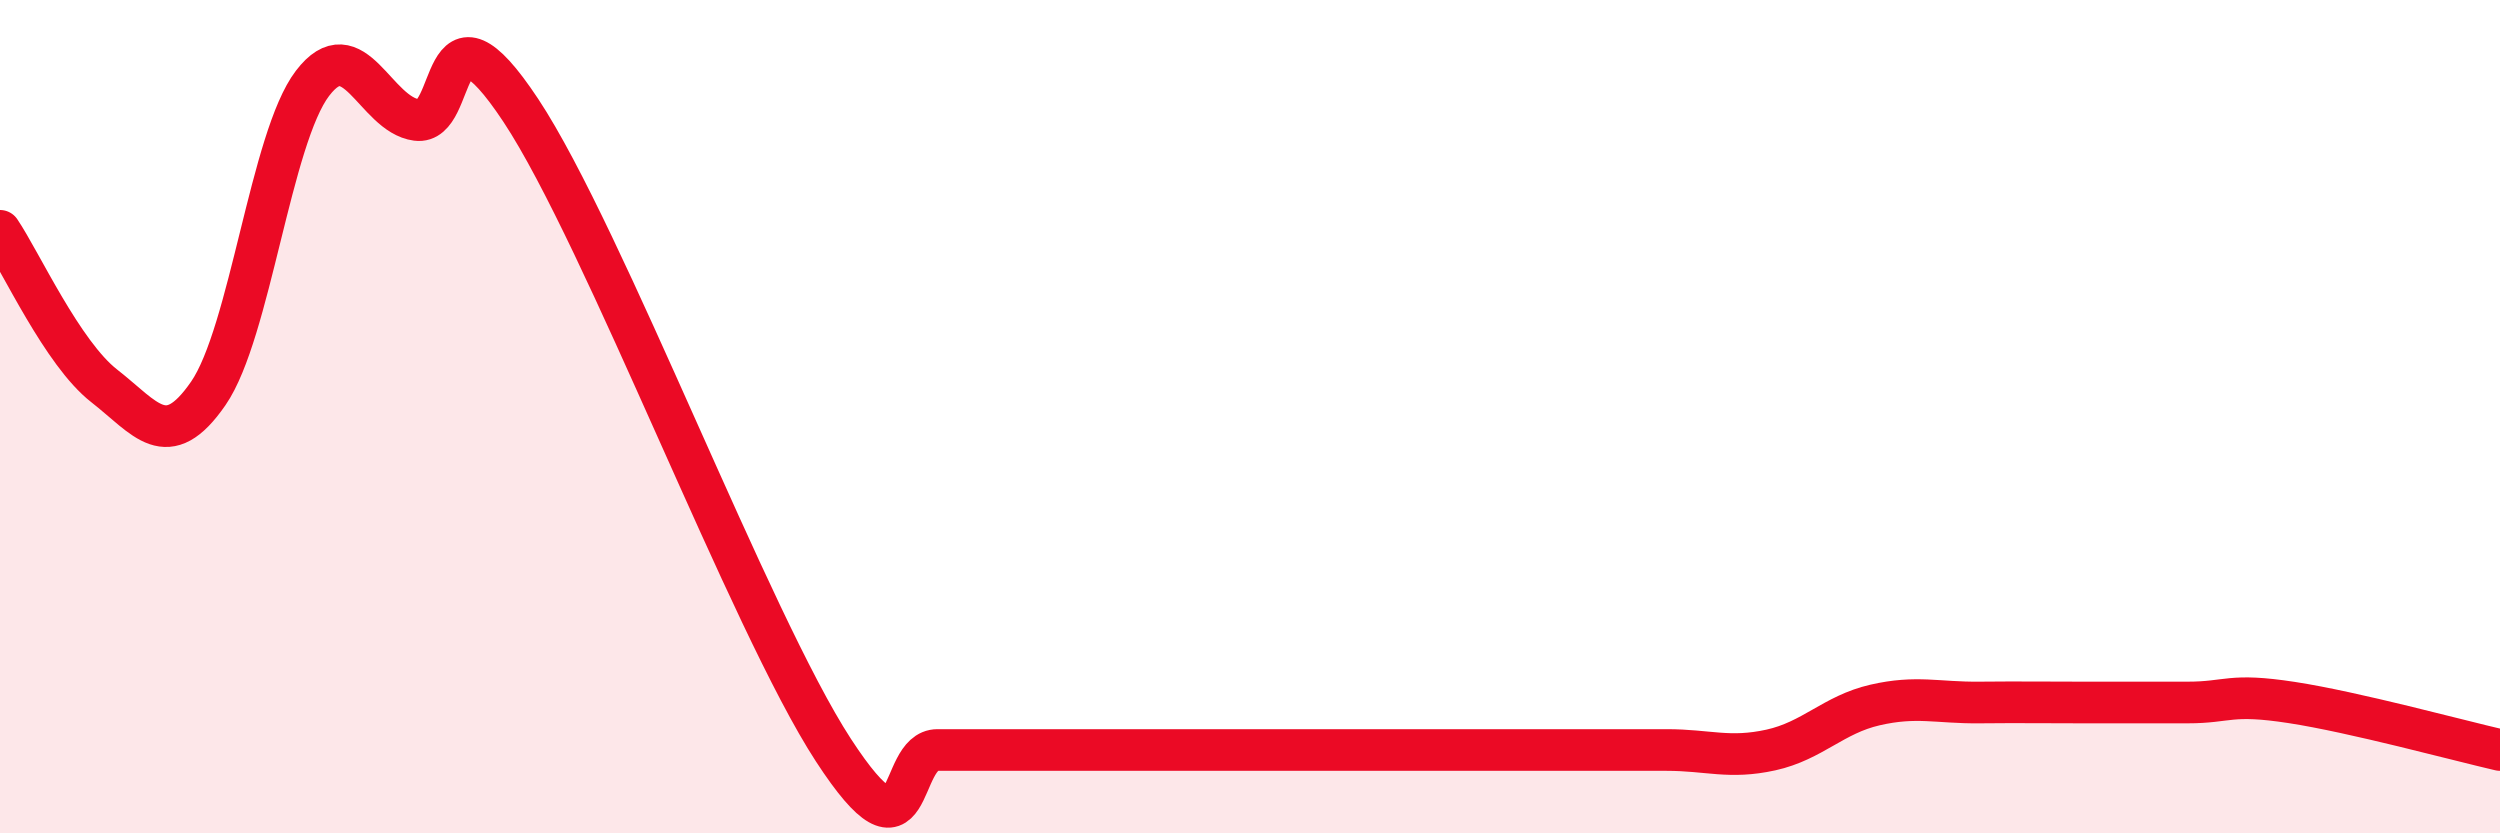
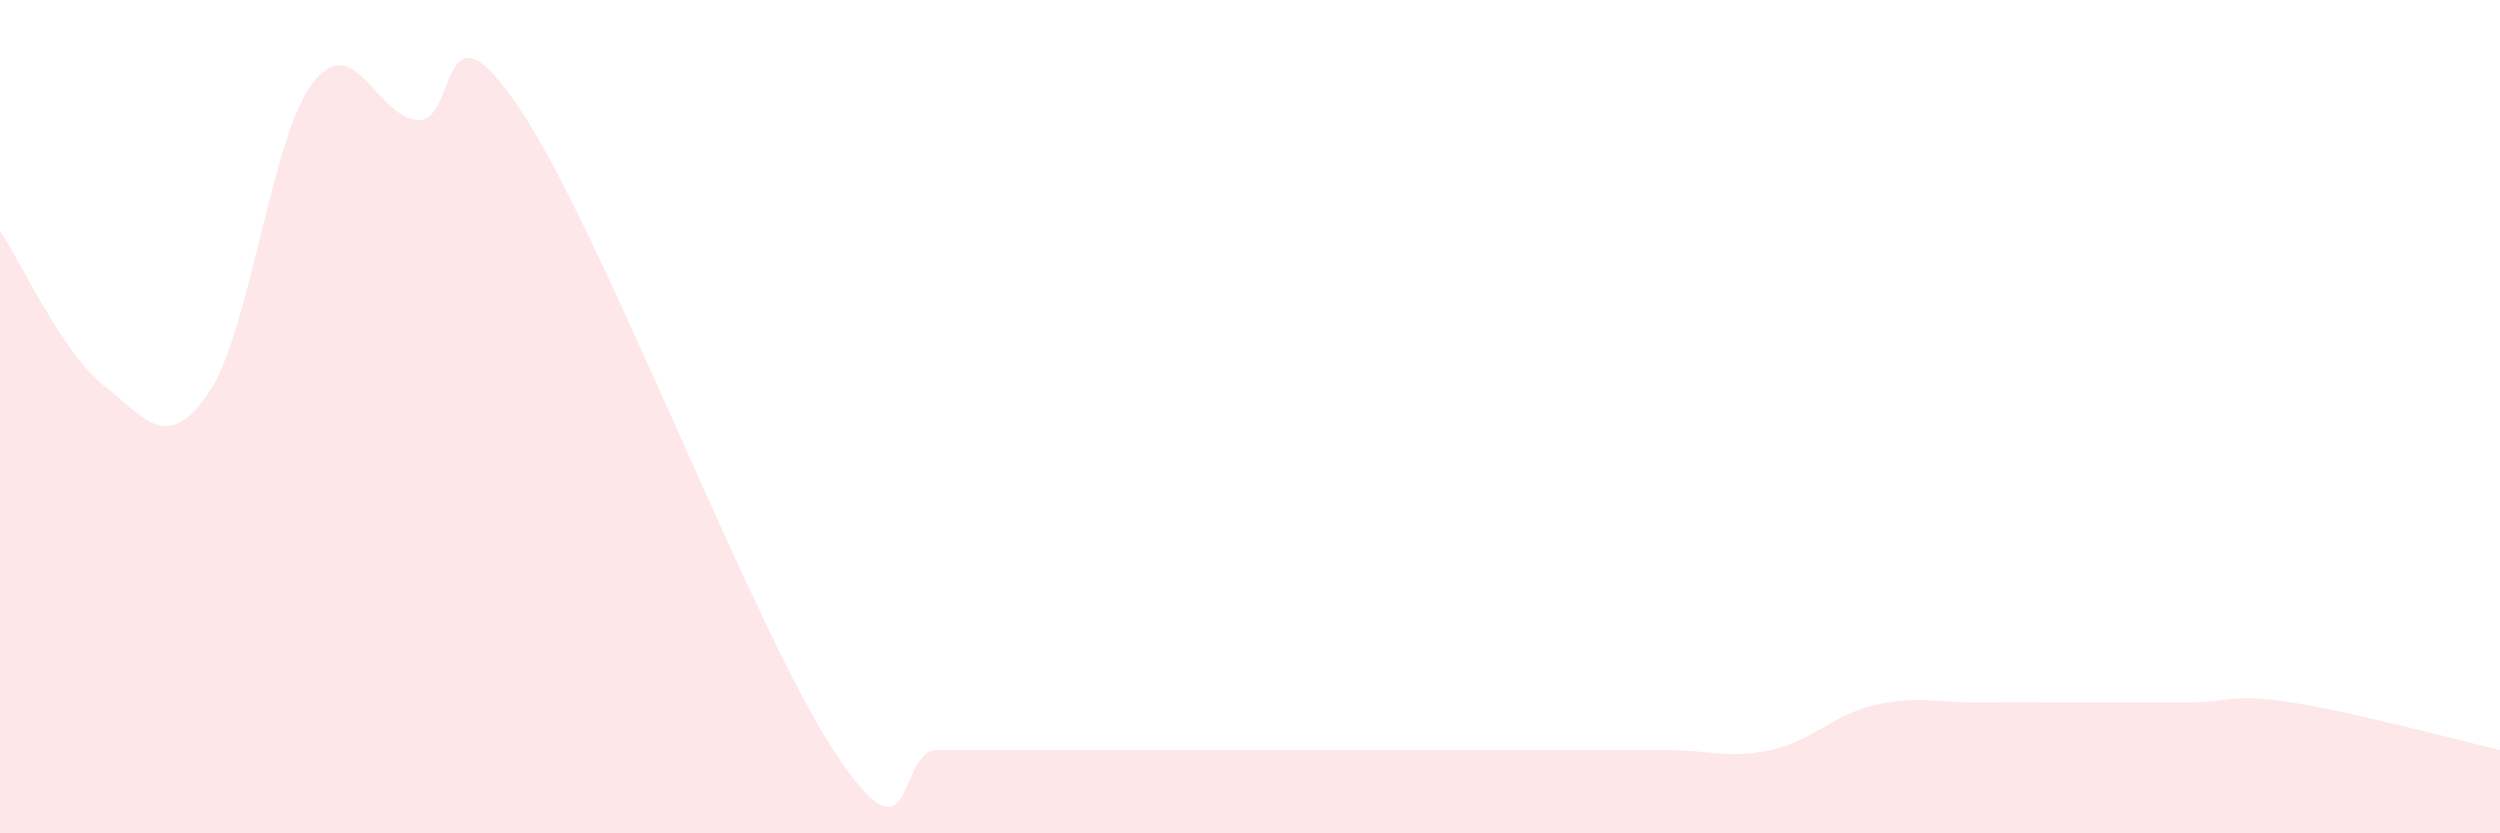
<svg xmlns="http://www.w3.org/2000/svg" width="60" height="20" viewBox="0 0 60 20">
  <path d="M 0,5.54 C 0.5,6.28 1.5,8.48 2.5,9.26 C 3.5,10.04 4,10.89 5,9.44 C 6,7.99 6.5,3.31 7.5,2 C 8.5,0.69 9,2.75 10,2.88 C 11,3.01 10.5,-0.37 12.5,2.65 C 14.5,5.67 18,14.93 20,18 C 22,21.07 21.5,18 22.5,18 C 23.5,18 24,18 25,18 C 26,18 26.5,18 27.5,18 C 28.5,18 29,18 30,18 C 31,18 31.5,18 32.5,18 C 33.5,18 34,18 35,18 C 36,18 36.5,18 37.5,18 C 38.5,18 39,18 40,18 C 41,18 41.5,18.22 42.5,18 C 43.5,17.78 44,17.15 45,16.92 C 46,16.69 46.5,16.87 47.5,16.86 C 48.5,16.85 49,16.86 50,16.86 C 51,16.86 51.5,16.86 52.5,16.86 C 53.5,16.86 53.5,16.63 55,16.86 C 56.5,17.09 59,17.77 60,18L60 20L0 20Z" fill="#EB0A25" opacity="0.1" stroke-linecap="round" stroke-linejoin="round" />
-   <path d="M 0,5.54 C 0.5,6.28 1.5,8.48 2.5,9.26 C 3.5,10.04 4,10.89 5,9.44 C 6,7.99 6.5,3.31 7.5,2 C 8.5,0.69 9,2.75 10,2.88 C 11,3.01 10.5,-0.37 12.5,2.65 C 14.5,5.67 18,14.93 20,18 C 22,21.07 21.5,18 22.5,18 C 23.5,18 24,18 25,18 C 26,18 26.5,18 27.5,18 C 28.5,18 29,18 30,18 C 31,18 31.5,18 32.5,18 C 33.5,18 34,18 35,18 C 36,18 36.5,18 37.5,18 C 38.5,18 39,18 40,18 C 41,18 41.5,18.22 42.5,18 C 43.5,17.78 44,17.15 45,16.92 C 46,16.69 46.5,16.87 47.5,16.86 C 48.5,16.85 49,16.86 50,16.86 C 51,16.86 51.5,16.86 52.5,16.86 C 53.5,16.86 53.5,16.63 55,16.86 C 56.5,17.09 59,17.77 60,18" stroke="#EB0A25" stroke-width="1" fill="none" stroke-linecap="round" stroke-linejoin="round" />
</svg>